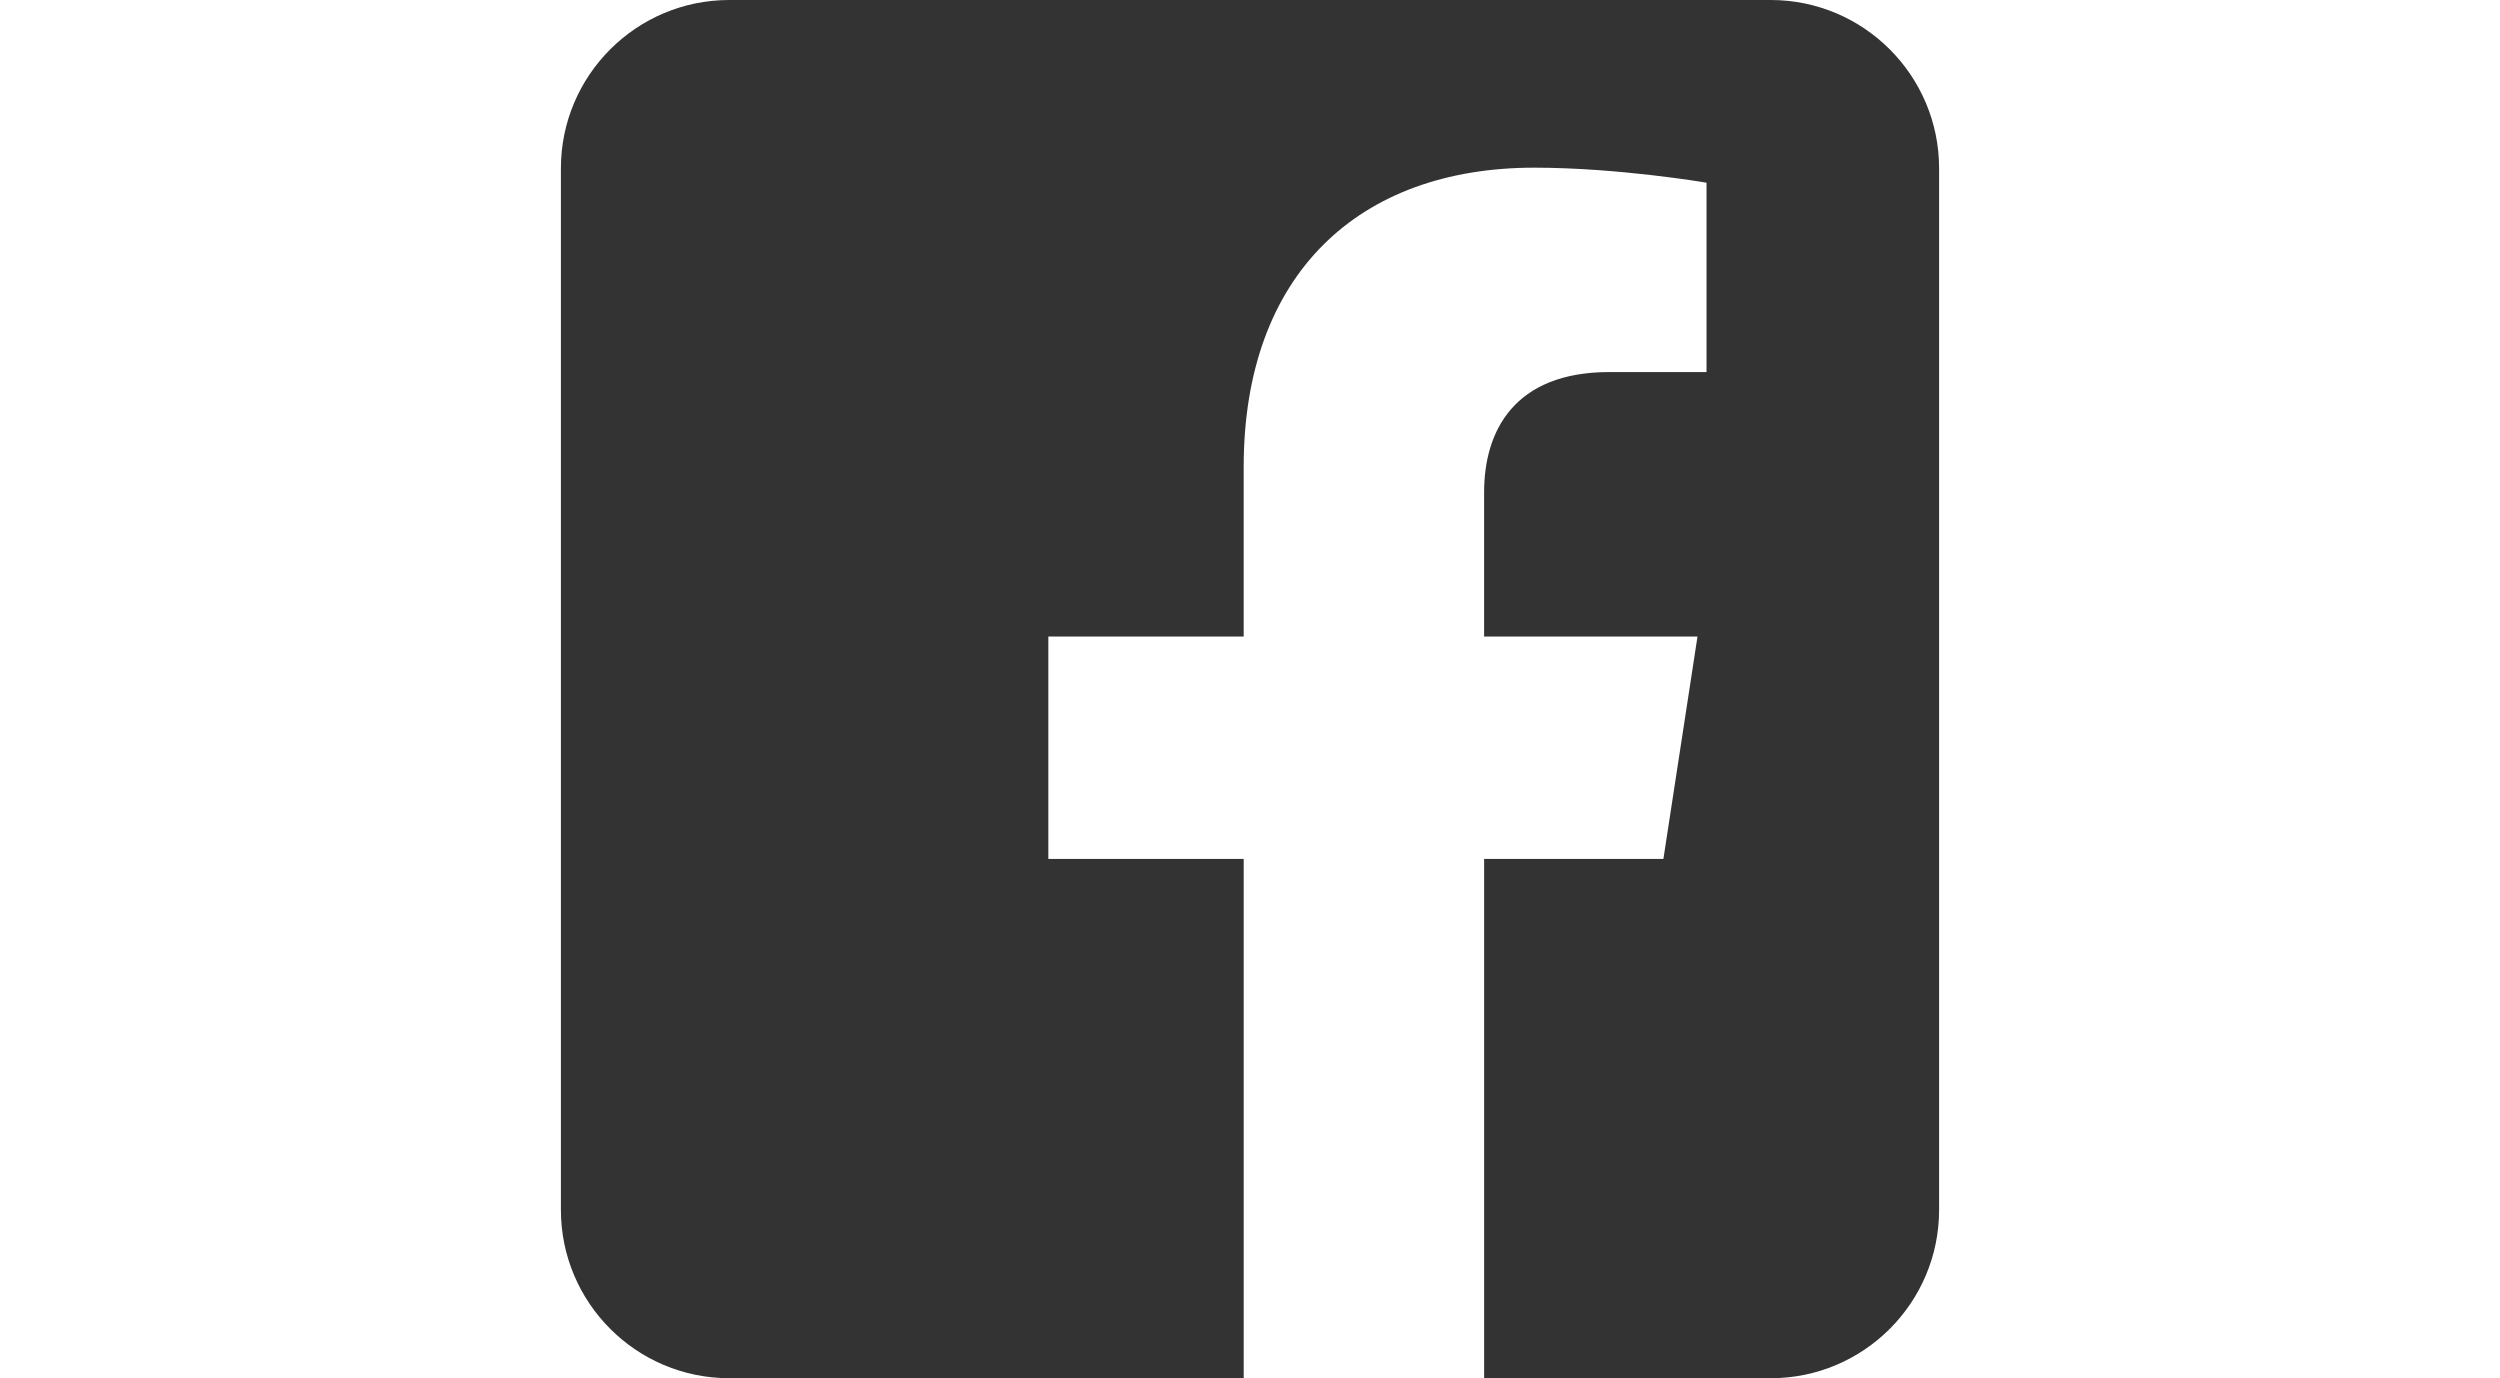
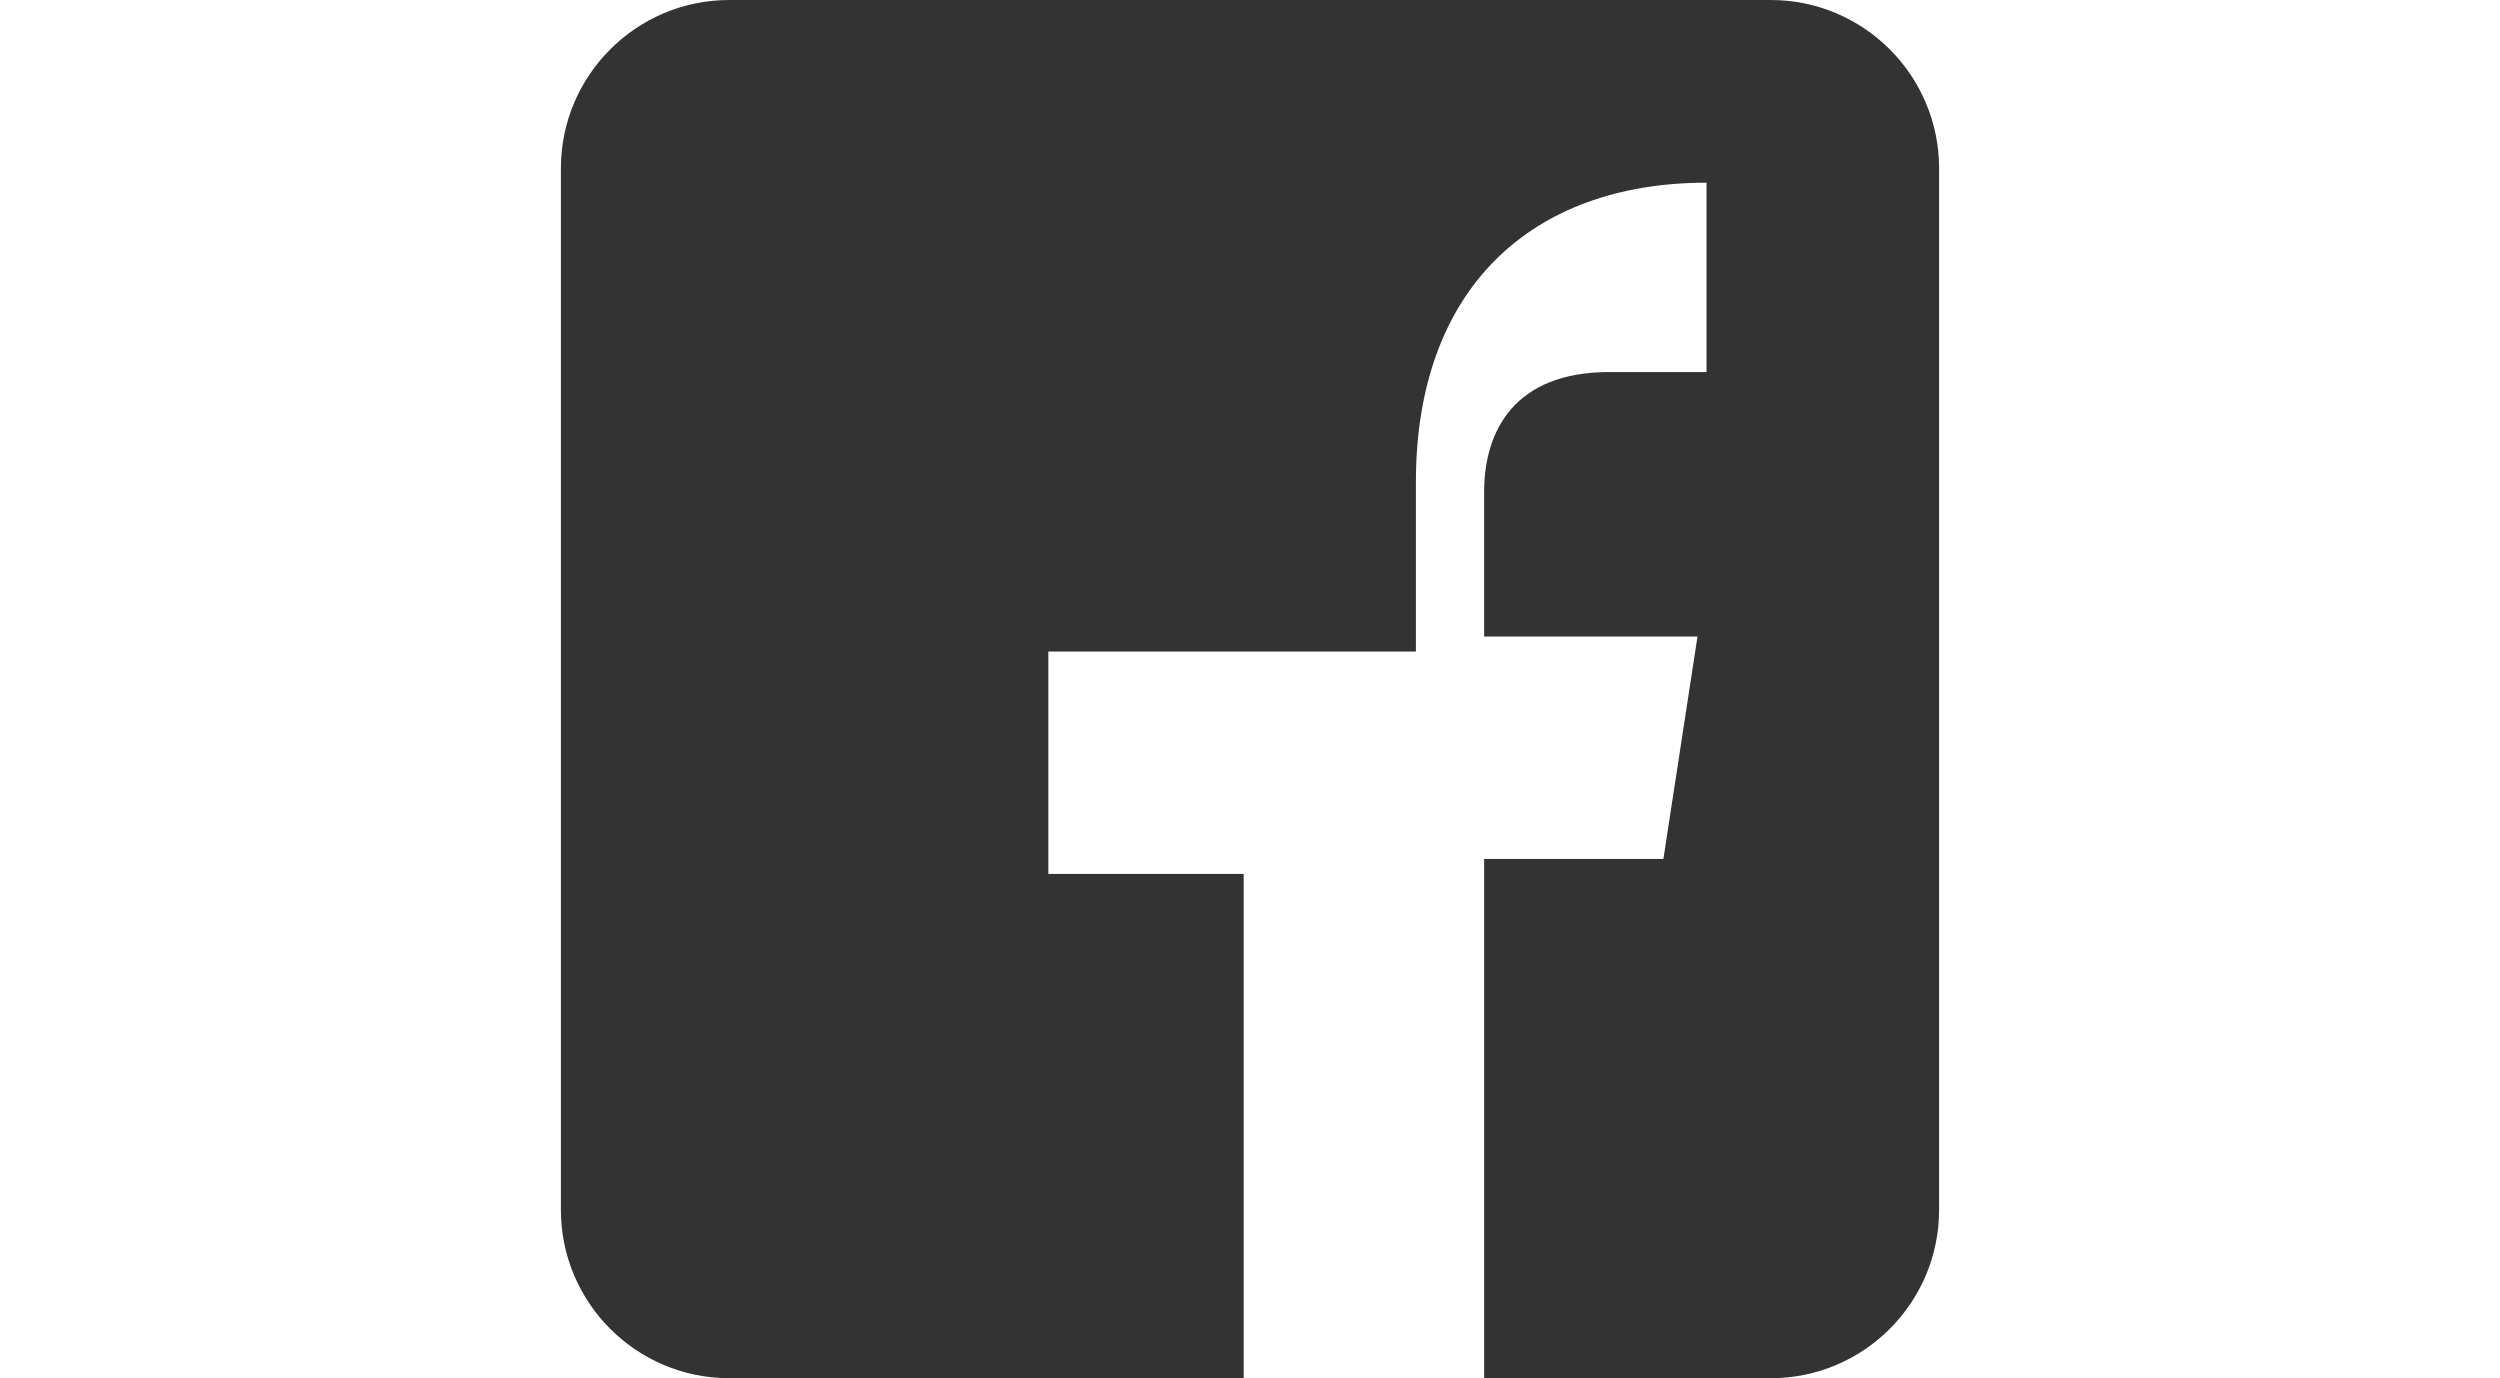
<svg xmlns="http://www.w3.org/2000/svg" version="1.1" id="Layer_1" x="0px" y="0px" width="234px" height="129px" viewBox="0 0 234 129" enable-background="new 0 0 234 129" xml:space="preserve">
-   <path fill="#333333" d="M165.739,0c8.698,0,15.761,7.063,15.761,15.761v97.479c0,8.698-7.063,15.761-15.761,15.761h-26.825V80.395  h16.78l3.192-20.817h-19.973V46.069c0-5.695,2.79-11.246,11.736-11.246h9.081V17.1c0,0-8.241-1.406-16.12-1.406  c-16.45,0-27.201,9.97-27.201,28.018v15.866H98.125v20.817h18.285V129H68.261c-8.699,0-15.761-7.063-15.761-15.761V15.761  C52.5,7.063,59.562,0,68.261,0H165.739z" />
+   <path fill="#333333" d="M165.739,0c8.698,0,15.761,7.063,15.761,15.761v97.479c0,8.698-7.063,15.761-15.761,15.761h-26.825V80.395  h16.78l3.192-20.817h-19.973V46.069c0-5.695,2.79-11.246,11.736-11.246h9.081V17.1c-16.45,0-27.201,9.97-27.201,28.018v15.866H98.125v20.817h18.285V129H68.261c-8.699,0-15.761-7.063-15.761-15.761V15.761  C52.5,7.063,59.562,0,68.261,0H165.739z" />
</svg>